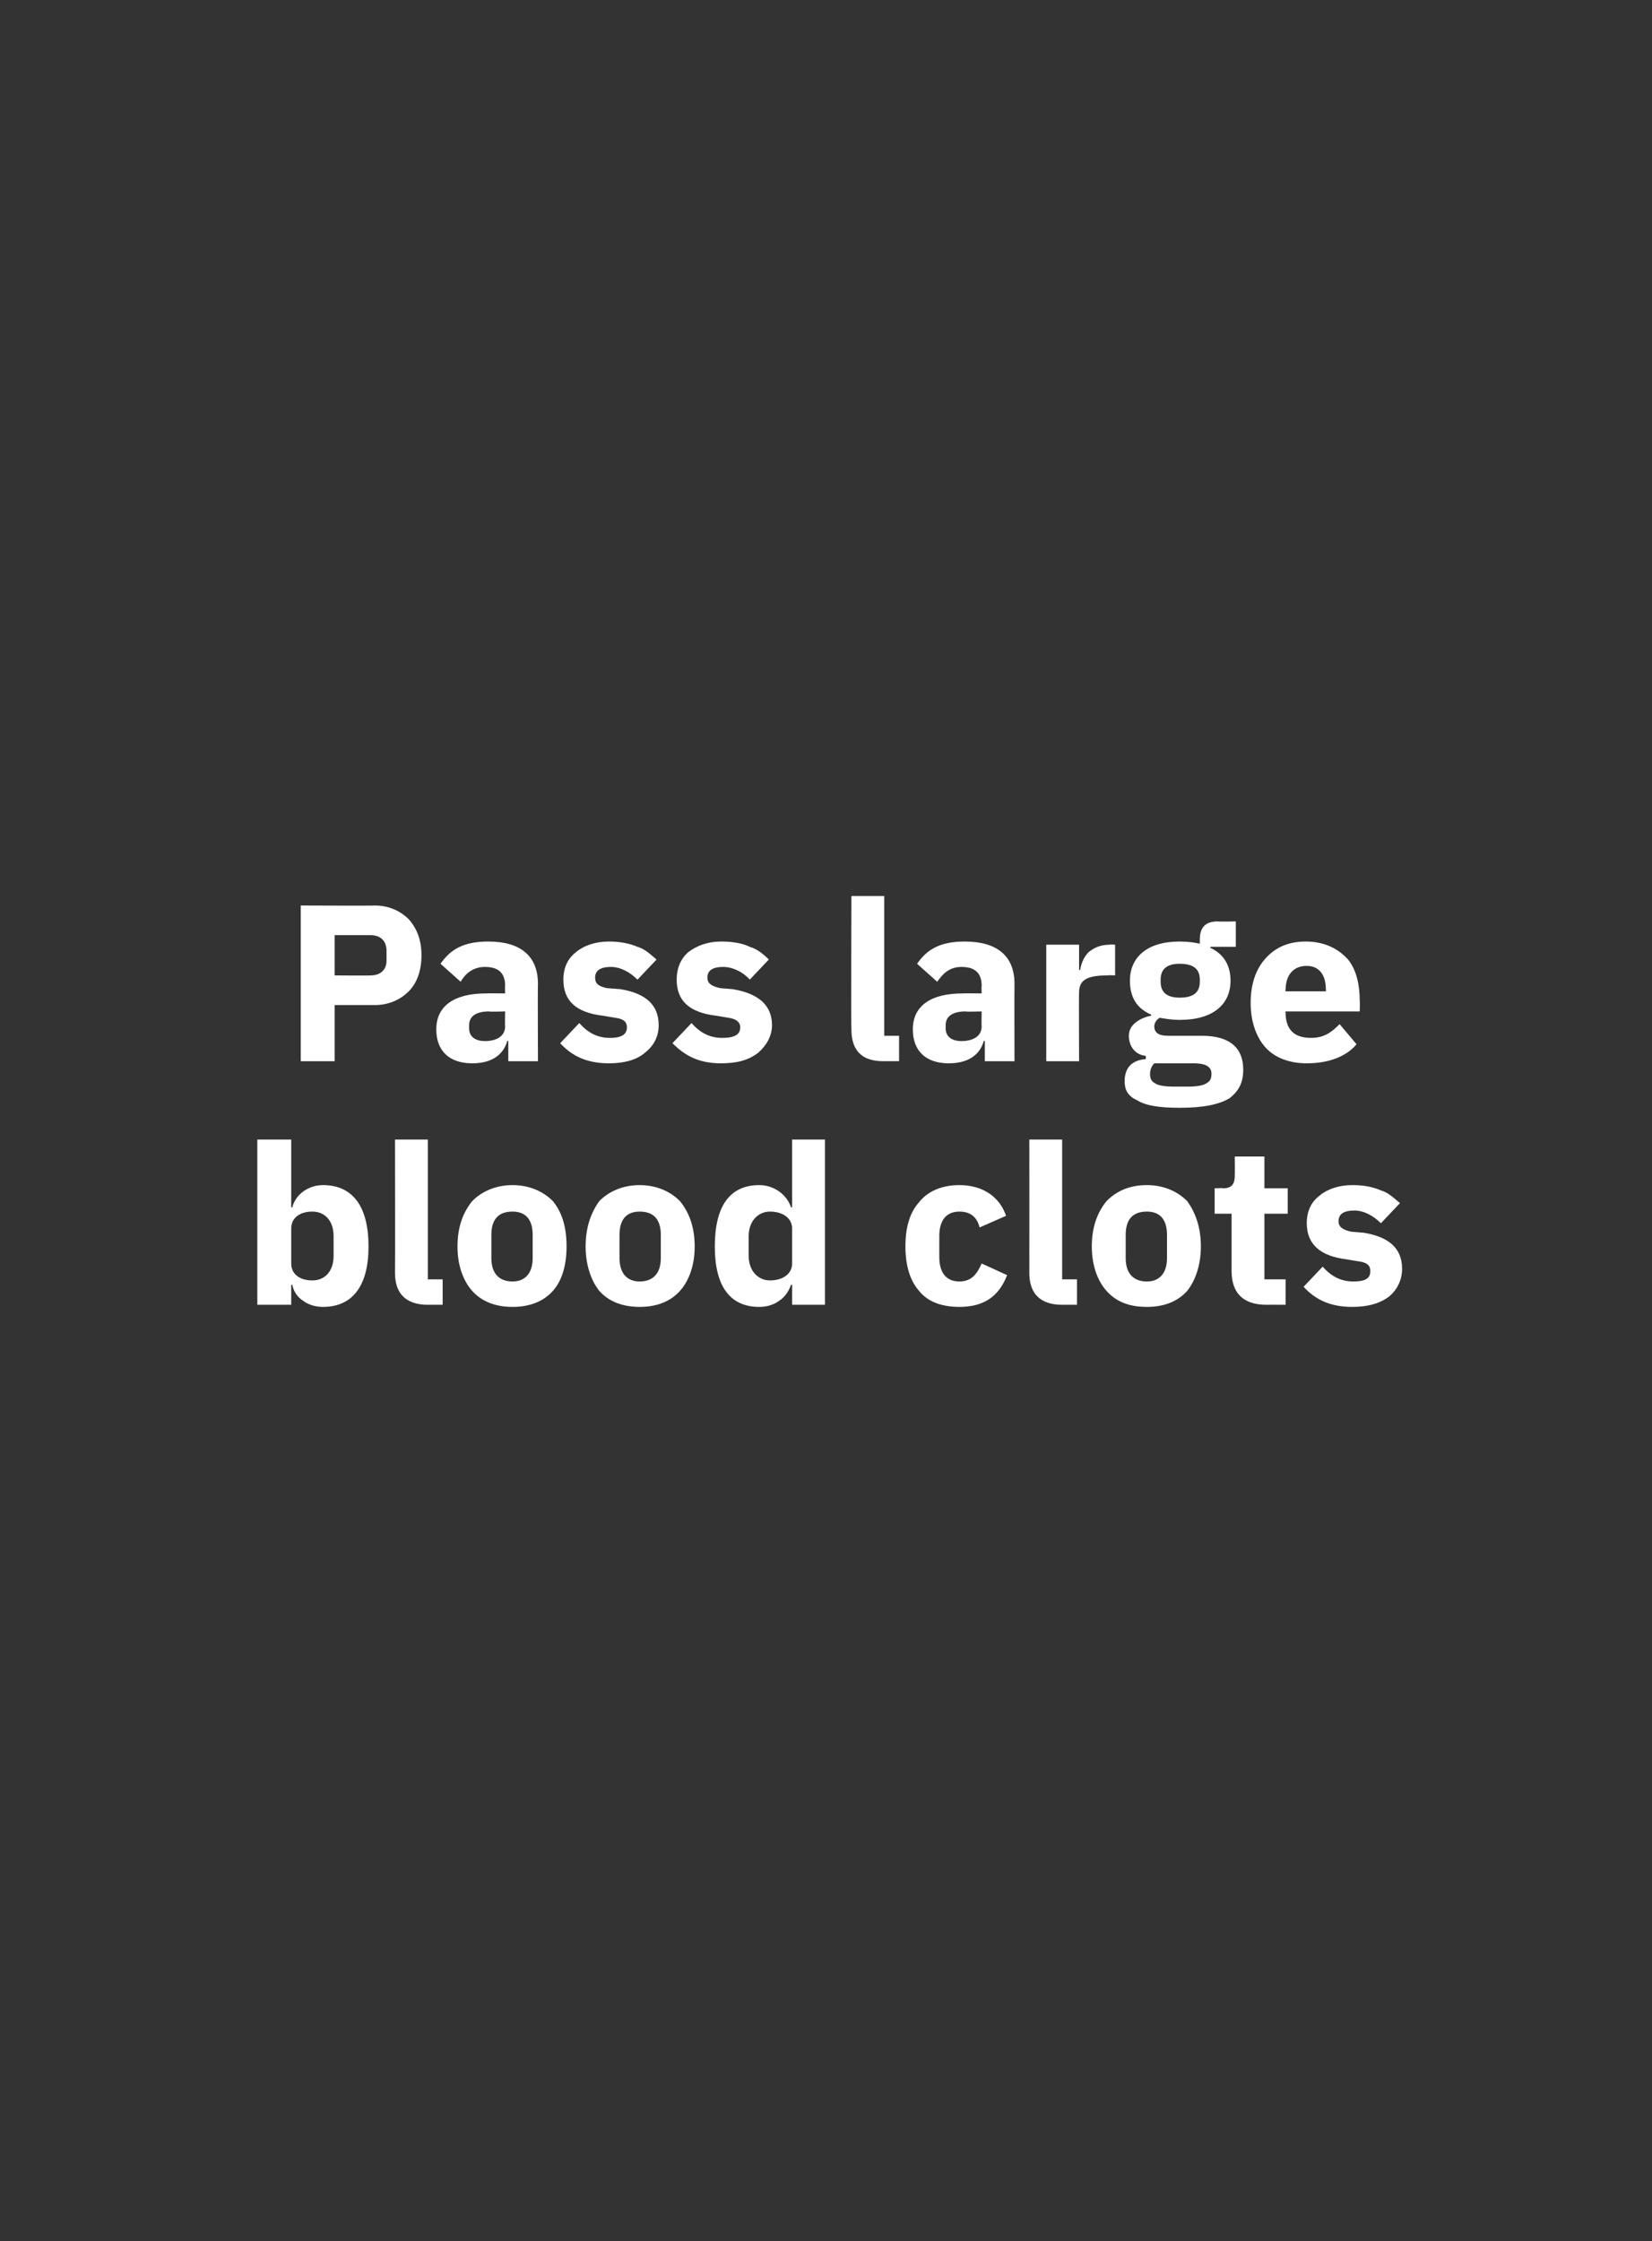
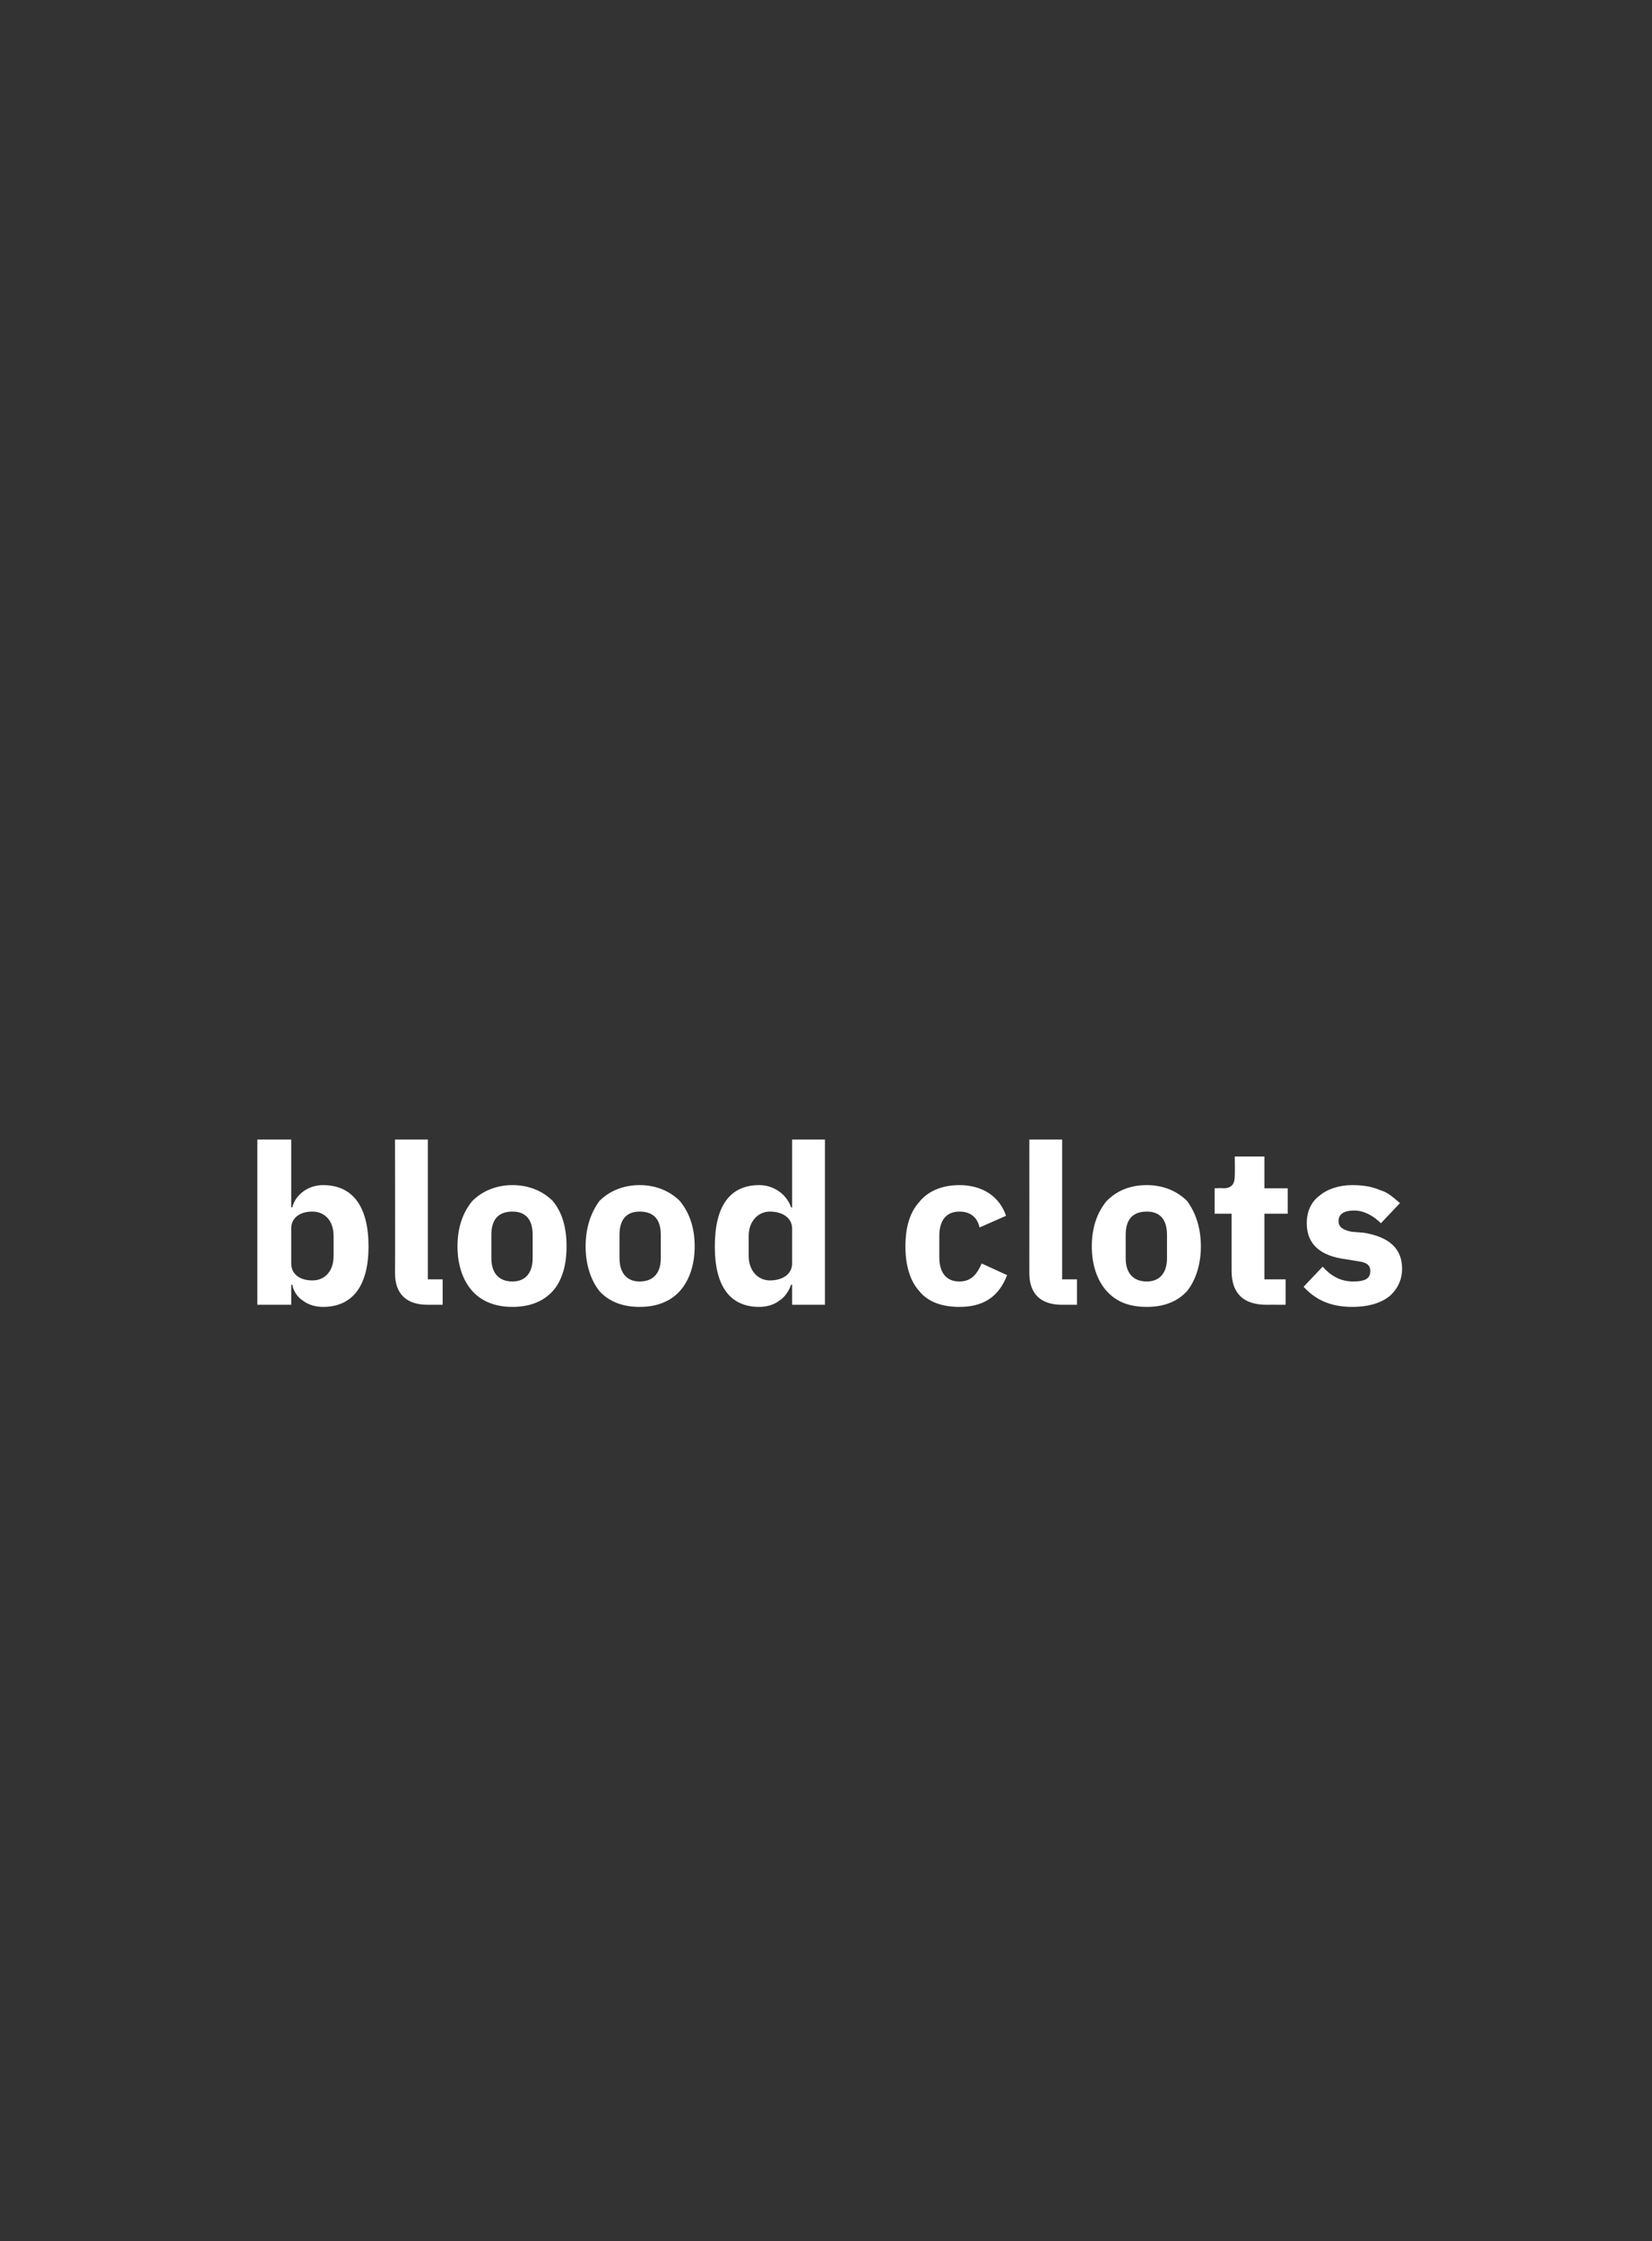
<svg xmlns="http://www.w3.org/2000/svg" version="1.1" width="156px" height="211.6px" viewBox="0 -1 156 211.6" style="top:-1px">
  <rect x="0" y="-1" width="156" height="211.6" fill="#333333" stroke="none" />
  <desc>Pass large blood clots</desc>
  <defs />
  <g id="Polygon174772">
    <path d="M 24.3 122.2 L 27.5 122.2 L 27.5 120.3 C 27.5 120.3 27.56 120.34 27.6 120.3 C 27.7 120.9 28.1 121.5 28.6 121.8 C 29.1 122.2 29.8 122.4 30.5 122.4 C 33.3 122.4 34.8 120.4 34.8 116.7 C 34.8 112.9 33.3 110.9 30.5 110.9 C 29.1 110.9 27.9 111.8 27.6 113 C 27.56 113.01 27.5 113 27.5 113 L 27.5 106.6 L 24.3 106.6 L 24.3 122.2 Z M 27.5 118.3 C 27.5 118.3 27.5 115 27.5 115 C 27.5 114 28.3 113.4 29.5 113.4 C 30.7 113.4 31.5 114.3 31.5 115.7 C 31.5 115.7 31.5 117.6 31.5 117.6 C 31.5 119 30.7 119.9 29.5 119.9 C 28.3 119.9 27.5 119.3 27.5 118.3 Z M 41.8 122.2 L 41.8 119.8 L 40.4 119.8 L 40.4 106.6 L 37.3 106.6 C 37.3 106.6 37.32 119.17 37.3 119.2 C 37.3 121.1 38.3 122.2 40.4 122.2 C 40.41 122.19 41.8 122.2 41.8 122.2 Z M 52.2 120.9 C 53.1 119.9 53.5 118.4 53.5 116.7 C 53.5 114.9 53.1 113.5 52.2 112.4 C 51.3 111.5 50 110.9 48.4 110.9 C 46.8 110.9 45.5 111.5 44.6 112.4 C 43.7 113.5 43.2 114.9 43.2 116.7 C 43.2 118.4 43.7 119.9 44.6 120.9 C 45.5 121.9 46.8 122.4 48.4 122.4 C 50 122.4 51.3 121.9 52.2 120.9 Z M 46.4 117.8 C 46.4 117.8 46.4 115.6 46.4 115.6 C 46.4 114.1 47.1 113.4 48.4 113.4 C 49.6 113.4 50.3 114.1 50.3 115.6 C 50.3 115.6 50.3 117.8 50.3 117.8 C 50.3 119.2 49.6 120 48.4 120 C 47.1 120 46.4 119.2 46.4 117.8 Z M 64.2 120.9 C 65.1 119.9 65.6 118.4 65.6 116.7 C 65.6 114.9 65.1 113.5 64.2 112.4 C 63.3 111.5 62 110.9 60.4 110.9 C 58.8 110.9 57.5 111.5 56.6 112.4 C 55.8 113.5 55.3 114.9 55.3 116.7 C 55.3 118.4 55.8 119.9 56.6 120.9 C 57.5 121.9 58.8 122.4 60.4 122.4 C 62 122.4 63.3 121.9 64.2 120.9 Z M 58.5 117.8 C 58.5 117.8 58.5 115.6 58.5 115.6 C 58.5 114.1 59.2 113.4 60.4 113.4 C 61.7 113.4 62.4 114.1 62.4 115.6 C 62.4 115.6 62.4 117.8 62.4 117.8 C 62.4 119.2 61.7 120 60.4 120 C 59.2 120 58.5 119.2 58.5 117.8 Z M 74.8 122.2 L 77.9 122.2 L 77.9 106.6 L 74.8 106.6 L 74.8 113 C 74.8 113 74.66 113.01 74.7 113 C 74.3 111.8 73.1 110.9 71.7 110.9 C 68.9 110.9 67.5 112.9 67.5 116.7 C 67.5 120.4 68.9 122.4 71.7 122.4 C 72.4 122.4 73.1 122.2 73.6 121.8 C 74.1 121.5 74.5 120.9 74.7 120.3 C 74.66 120.34 74.8 120.3 74.8 120.3 L 74.8 122.2 Z M 70.7 117.6 C 70.7 117.6 70.7 115.7 70.7 115.7 C 70.7 114.3 71.6 113.4 72.7 113.4 C 73.9 113.4 74.8 114 74.8 115 C 74.8 115 74.8 118.3 74.8 118.3 C 74.8 119.3 73.9 119.9 72.7 119.9 C 71.6 119.9 70.7 119 70.7 117.6 Z M 95.1 119.4 C 95.1 119.4 92.7 118.3 92.7 118.3 C 92.3 119.2 91.8 120 90.6 120 C 89.3 120 88.7 119.1 88.7 117.7 C 88.7 117.7 88.7 115.7 88.7 115.7 C 88.7 114.3 89.3 113.4 90.6 113.4 C 91.7 113.4 92.3 114 92.5 114.9 C 92.5 114.9 95 113.8 95 113.8 C 94.4 112 92.8 110.9 90.6 110.9 C 88.9 110.9 87.6 111.5 86.8 112.5 C 85.9 113.5 85.5 114.9 85.5 116.7 C 85.5 118.4 85.9 119.9 86.8 120.9 C 87.6 121.9 88.9 122.4 90.6 122.4 C 92.8 122.4 94.3 121.5 95.1 119.4 Z M 101.7 122.2 L 101.7 119.8 L 100.3 119.8 L 100.3 106.6 L 97.2 106.6 C 97.2 106.6 97.21 119.17 97.2 119.2 C 97.2 121.1 98.2 122.2 100.3 122.2 C 100.3 122.19 101.7 122.2 101.7 122.2 Z M 112.1 120.9 C 112.9 119.9 113.4 118.4 113.4 116.7 C 113.4 114.9 112.9 113.5 112.1 112.4 C 111.2 111.5 109.9 110.9 108.3 110.9 C 106.6 110.9 105.4 111.5 104.5 112.4 C 103.6 113.5 103.1 114.9 103.1 116.7 C 103.1 118.4 103.6 119.9 104.5 120.9 C 105.4 121.9 106.6 122.4 108.3 122.4 C 109.9 122.4 111.2 121.9 112.1 120.9 Z M 106.3 117.8 C 106.3 117.8 106.3 115.6 106.3 115.6 C 106.3 114.1 107 113.4 108.3 113.4 C 109.5 113.4 110.2 114.1 110.2 115.6 C 110.2 115.6 110.2 117.8 110.2 117.8 C 110.2 119.2 109.5 120 108.3 120 C 107 120 106.3 119.2 106.3 117.8 Z M 121.4 122.2 L 121.4 119.8 L 119.4 119.8 L 119.4 113.6 L 121.6 113.6 L 121.6 111.2 L 119.4 111.2 L 119.4 108.2 L 116.6 108.2 C 116.6 108.2 116.62 109.99 116.6 110 C 116.6 110.7 116.4 111.2 115.5 111.2 C 115.53 111.16 114.7 111.2 114.7 111.2 L 114.7 113.6 L 116.3 113.6 C 116.3 113.6 116.3 118.98 116.3 119 C 116.3 121.1 117.4 122.2 119.6 122.2 C 119.58 122.19 121.4 122.2 121.4 122.2 Z M 131.2 121.4 C 132 120.7 132.4 119.8 132.4 118.8 C 132.4 116.9 131.2 115.8 128.8 115.4 C 128.8 115.4 127.6 115.3 127.6 115.3 C 126.7 115.1 126.4 114.8 126.4 114.3 C 126.4 113.7 126.8 113.3 127.9 113.3 C 128.8 113.3 129.7 113.8 130.4 114.5 C 130.4 114.5 132.2 112.6 132.2 112.6 C 131.6 112.1 131.1 111.6 130.4 111.4 C 129.7 111.1 128.9 110.9 127.7 110.9 C 126.4 110.9 125.3 111.3 124.6 111.9 C 123.8 112.5 123.4 113.4 123.4 114.5 C 123.4 116.5 124.7 117.6 127.1 117.9 C 127.1 117.9 128.3 118.1 128.3 118.1 C 129.1 118.2 129.4 118.5 129.4 119 C 129.4 119.6 129.1 120 127.8 120 C 126.6 120 125.7 119.5 124.9 118.6 C 124.9 118.6 123.1 120.5 123.1 120.5 C 124.2 121.7 125.6 122.4 127.7 122.4 C 129.1 122.4 130.3 122.1 131.2 121.4 Z " stroke="none" fill="#fff" />
  </g>
  <g id="Polygon174771">
-     <path d="M 31.6 99.2 L 31.6 93.9 C 31.6 93.9 35.36 93.9 35.4 93.9 C 36.7 93.9 37.8 93.4 38.6 92.6 C 39.4 91.8 39.8 90.6 39.8 89.2 C 39.8 87.8 39.4 86.7 38.6 85.8 C 37.8 85 36.7 84.5 35.4 84.5 C 35.36 84.53 28.4 84.5 28.4 84.5 L 28.4 99.2 L 31.6 99.2 Z M 31.6 87.3 C 31.6 87.3 34.98 87.3 35 87.3 C 35.9 87.3 36.5 87.8 36.5 88.8 C 36.5 88.8 36.5 89.7 36.5 89.7 C 36.5 90.6 35.9 91.1 35 91.1 C 34.98 91.13 31.6 91.1 31.6 91.1 L 31.6 87.3 Z M 50.8 91.9 C 50.77 91.94 50.8 99.2 50.8 99.2 L 48 99.2 L 48 97.3 C 48 97.3 47.85 97.26 47.9 97.3 C 47.5 98.7 46.3 99.4 44.6 99.4 C 42.4 99.4 41.2 98.2 41.2 96.2 C 41.2 93.9 43 92.8 45.9 92.8 C 45.92 92.78 47.7 92.8 47.7 92.8 C 47.7 92.8 47.67 92.09 47.7 92.1 C 47.7 91 47.2 90.3 45.8 90.3 C 44.6 90.3 43.9 91 43.5 91.7 C 43.5 91.7 41.6 90 41.6 90 C 42.5 88.7 43.7 87.9 46.1 87.9 C 49.2 87.9 50.8 89.3 50.8 91.9 Z M 47.7 94.5 C 47.7 94.5 46.15 94.55 46.2 94.5 C 44.9 94.5 44.3 95 44.3 95.8 C 44.3 95.8 44.3 96.1 44.3 96.1 C 44.3 96.9 44.9 97.3 45.8 97.3 C 46.8 97.3 47.7 96.9 47.7 95.9 C 47.67 95.85 47.7 94.5 47.7 94.5 Z M 60.9 98.4 C 61.8 97.7 62.2 96.8 62.2 95.8 C 62.2 93.9 61 92.8 58.6 92.4 C 58.6 92.4 57.3 92.3 57.3 92.3 C 56.4 92.1 56.2 91.8 56.2 91.3 C 56.2 90.7 56.6 90.3 57.7 90.3 C 58.6 90.3 59.5 90.8 60.2 91.5 C 60.2 91.5 62 89.6 62 89.6 C 61.4 89.1 60.9 88.6 60.2 88.4 C 59.5 88.1 58.6 87.9 57.5 87.9 C 56.2 87.9 55.1 88.3 54.4 88.9 C 53.6 89.5 53.2 90.4 53.2 91.5 C 53.2 93.5 54.4 94.6 56.9 94.9 C 56.9 94.9 58.1 95.1 58.1 95.1 C 58.9 95.2 59.2 95.5 59.2 96 C 59.2 96.6 58.8 97 57.6 97 C 56.4 97 55.5 96.5 54.7 95.6 C 54.7 95.6 52.9 97.5 52.9 97.5 C 54 98.7 55.4 99.4 57.5 99.4 C 58.9 99.4 60.1 99.1 60.9 98.4 Z M 71.6 98.4 C 72.4 97.7 72.9 96.8 72.9 95.8 C 72.9 93.9 71.6 92.8 69.2 92.4 C 69.2 92.4 68 92.3 68 92.3 C 67.1 92.1 66.8 91.8 66.8 91.3 C 66.8 90.7 67.2 90.3 68.3 90.3 C 69.2 90.3 70.2 90.8 70.8 91.5 C 70.8 91.5 72.6 89.6 72.6 89.6 C 72.1 89.1 71.5 88.6 70.8 88.4 C 70.2 88.1 69.3 87.9 68.1 87.9 C 66.8 87.9 65.8 88.3 65 88.9 C 64.3 89.5 63.9 90.4 63.9 91.5 C 63.9 93.5 65.1 94.6 67.6 94.9 C 67.6 94.9 68.8 95.1 68.8 95.1 C 69.5 95.2 69.9 95.5 69.9 96 C 69.9 96.6 69.5 97 68.2 97 C 67 97 66.1 96.5 65.3 95.6 C 65.3 95.6 63.5 97.5 63.5 97.5 C 64.7 98.7 66 99.4 68.1 99.4 C 69.6 99.4 70.7 99.1 71.6 98.4 Z M 84.9 99.2 L 84.9 96.8 L 83.5 96.8 L 83.5 83.6 L 80.4 83.6 C 80.4 83.6 80.36 96.17 80.4 96.2 C 80.4 98.1 81.3 99.2 83.4 99.2 C 83.45 99.19 84.9 99.2 84.9 99.2 Z M 95.8 91.9 C 95.78 91.94 95.8 99.2 95.8 99.2 L 93 99.2 L 93 97.3 C 93 97.3 92.86 97.26 92.9 97.3 C 92.5 98.7 91.3 99.4 89.6 99.4 C 87.4 99.4 86.2 98.2 86.2 96.2 C 86.2 93.9 88 92.8 90.9 92.8 C 90.93 92.78 92.7 92.8 92.7 92.8 C 92.7 92.8 92.67 92.09 92.7 92.1 C 92.7 91 92.2 90.3 90.8 90.3 C 89.6 90.3 89 91 88.5 91.7 C 88.5 91.7 86.6 90 86.6 90 C 87.5 88.7 88.7 87.9 91.1 87.9 C 94.2 87.9 95.8 89.3 95.8 91.9 Z M 92.7 94.5 C 92.7 94.5 91.16 94.55 91.2 94.5 C 89.9 94.5 89.3 95 89.3 95.8 C 89.3 95.8 89.3 96.1 89.3 96.1 C 89.3 96.9 89.9 97.3 90.8 97.3 C 91.8 97.3 92.7 96.9 92.7 95.9 C 92.67 95.85 92.7 94.5 92.7 94.5 Z M 101.9 99.2 C 101.9 99.2 101.87 92.74 101.9 92.7 C 101.9 91.5 102.7 91.1 104.6 91.1 C 104.55 91.06 105.3 91.1 105.3 91.1 L 105.3 88.2 C 105.3 88.2 104.79 88.16 104.8 88.2 C 103.9 88.2 103.3 88.5 102.8 88.9 C 102.4 89.3 102.1 89.9 102 90.6 C 101.97 90.56 101.9 90.6 101.9 90.6 L 101.9 88.2 L 98.8 88.2 L 98.8 99.2 L 101.9 99.2 Z M 113.5 96.8 C 113.5 96.8 110.3 96.8 110.3 96.8 C 109.4 96.8 109 96.5 109 95.9 C 109 95.6 109.2 95.3 109.5 95.1 C 110.1 95.2 110.7 95.3 111.4 95.3 C 114.6 95.3 116.2 93.8 116.2 91.6 C 116.2 90.2 115.6 89.1 114.3 88.5 C 114.28 88.48 114.3 88.4 114.3 88.4 L 116.7 88.4 L 116.7 86 C 116.7 86 114.97 86.04 115 86 C 113.9 86 113.3 86.5 113.3 87.7 C 113.3 87.7 113.3 88.1 113.3 88.1 C 112.8 88 112.2 87.9 111.4 87.9 C 108.3 87.9 106.7 89.4 106.7 91.6 C 106.7 93.1 107.3 94.2 108.7 94.8 C 108.7 94.8 108.7 94.9 108.7 94.9 C 108.2 95 107.7 95.2 107.3 95.5 C 106.9 95.8 106.6 96.2 106.6 96.8 C 106.6 97.8 107.2 98.6 108.2 98.7 C 108.2 98.7 108.2 99 108.2 99 C 106.9 99.1 106.2 99.8 106.2 101.1 C 106.2 101.9 106.5 102.5 107.4 102.9 C 108.2 103.4 109.5 103.6 111.4 103.6 C 113.6 103.6 115.1 103.3 116.1 102.7 C 117 102 117.4 101.2 117.4 100 C 117.4 98 116.2 96.8 113.5 96.8 Z M 113.9 101.3 C 113.6 101.5 113 101.6 112.1 101.6 C 112.1 101.6 110.9 101.6 110.9 101.6 C 110 101.6 109.4 101.5 109.1 101.3 C 108.7 101.1 108.6 100.8 108.6 100.4 C 108.6 100.1 108.7 99.7 109 99.4 C 109 99.4 112.7 99.4 112.7 99.4 C 114 99.4 114.4 99.8 114.4 100.4 C 114.4 100.8 114.3 101.1 113.9 101.3 Z M 109.6 91.7 C 109.6 91.7 109.6 91.5 109.6 91.5 C 109.6 90.5 110.2 90 111.4 90 C 112.7 90 113.3 90.5 113.3 91.5 C 113.3 91.5 113.3 91.7 113.3 91.7 C 113.3 92.7 112.7 93.2 111.4 93.2 C 110.2 93.2 109.6 92.7 109.6 91.7 Z M 128.1 97.6 C 128.1 97.6 126.5 95.7 126.5 95.7 C 125.8 96.4 125.1 97 123.8 97 C 122.1 97 121.4 96.1 121.4 94.6 C 121.35 94.63 121.4 94.5 121.4 94.5 L 128.4 94.5 C 128.4 94.5 128.43 93.54 128.4 93.5 C 128.4 92 128.1 90.6 127.3 89.6 C 126.4 88.6 125.1 87.9 123.3 87.9 C 121.6 87.9 120.4 88.5 119.5 89.5 C 118.6 90.5 118.1 91.9 118.1 93.7 C 118.1 95.4 118.6 96.9 119.5 97.9 C 120.4 98.9 121.8 99.4 123.4 99.4 C 125.4 99.4 127.1 98.8 128.1 97.6 Z M 125.2 92.4 C 125.22 92.45 125.2 92.6 125.2 92.6 L 121.4 92.6 C 121.4 92.6 121.35 92.47 121.4 92.5 C 121.4 91.1 122.1 90.2 123.4 90.2 C 124.6 90.2 125.2 91.1 125.2 92.4 Z " stroke="none" fill="#fff" />
-   </g>
+     </g>
</svg>